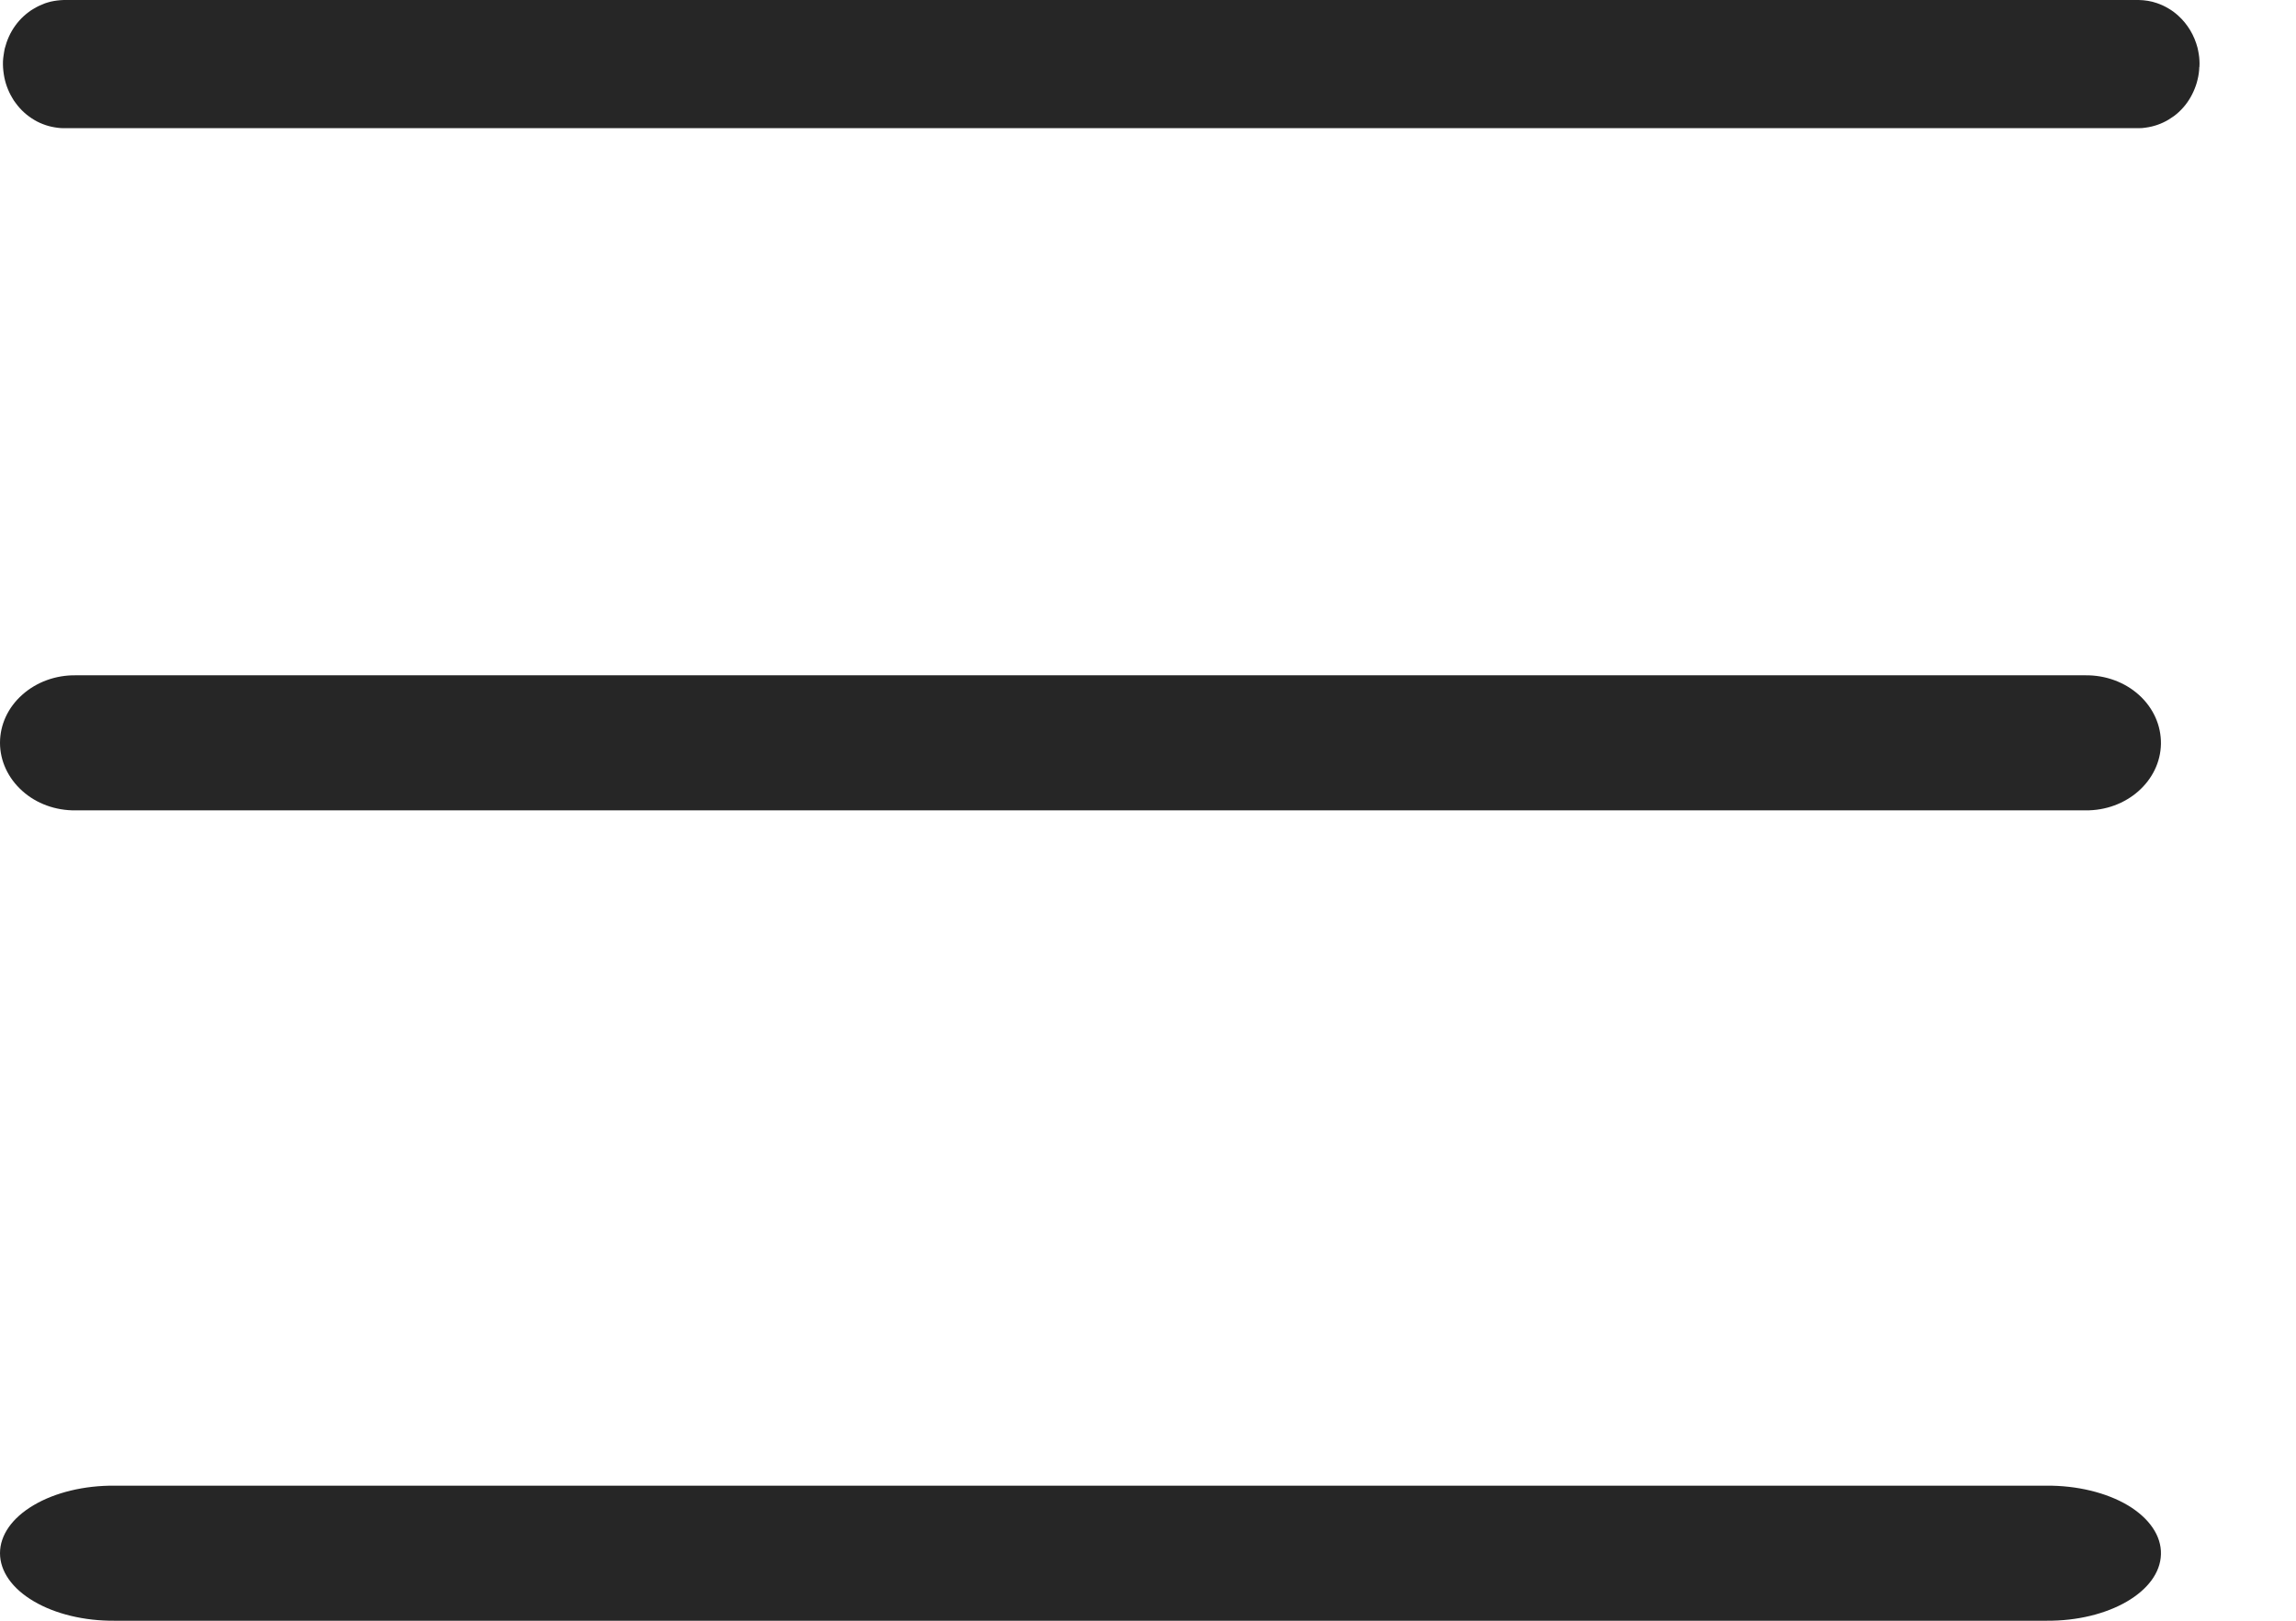
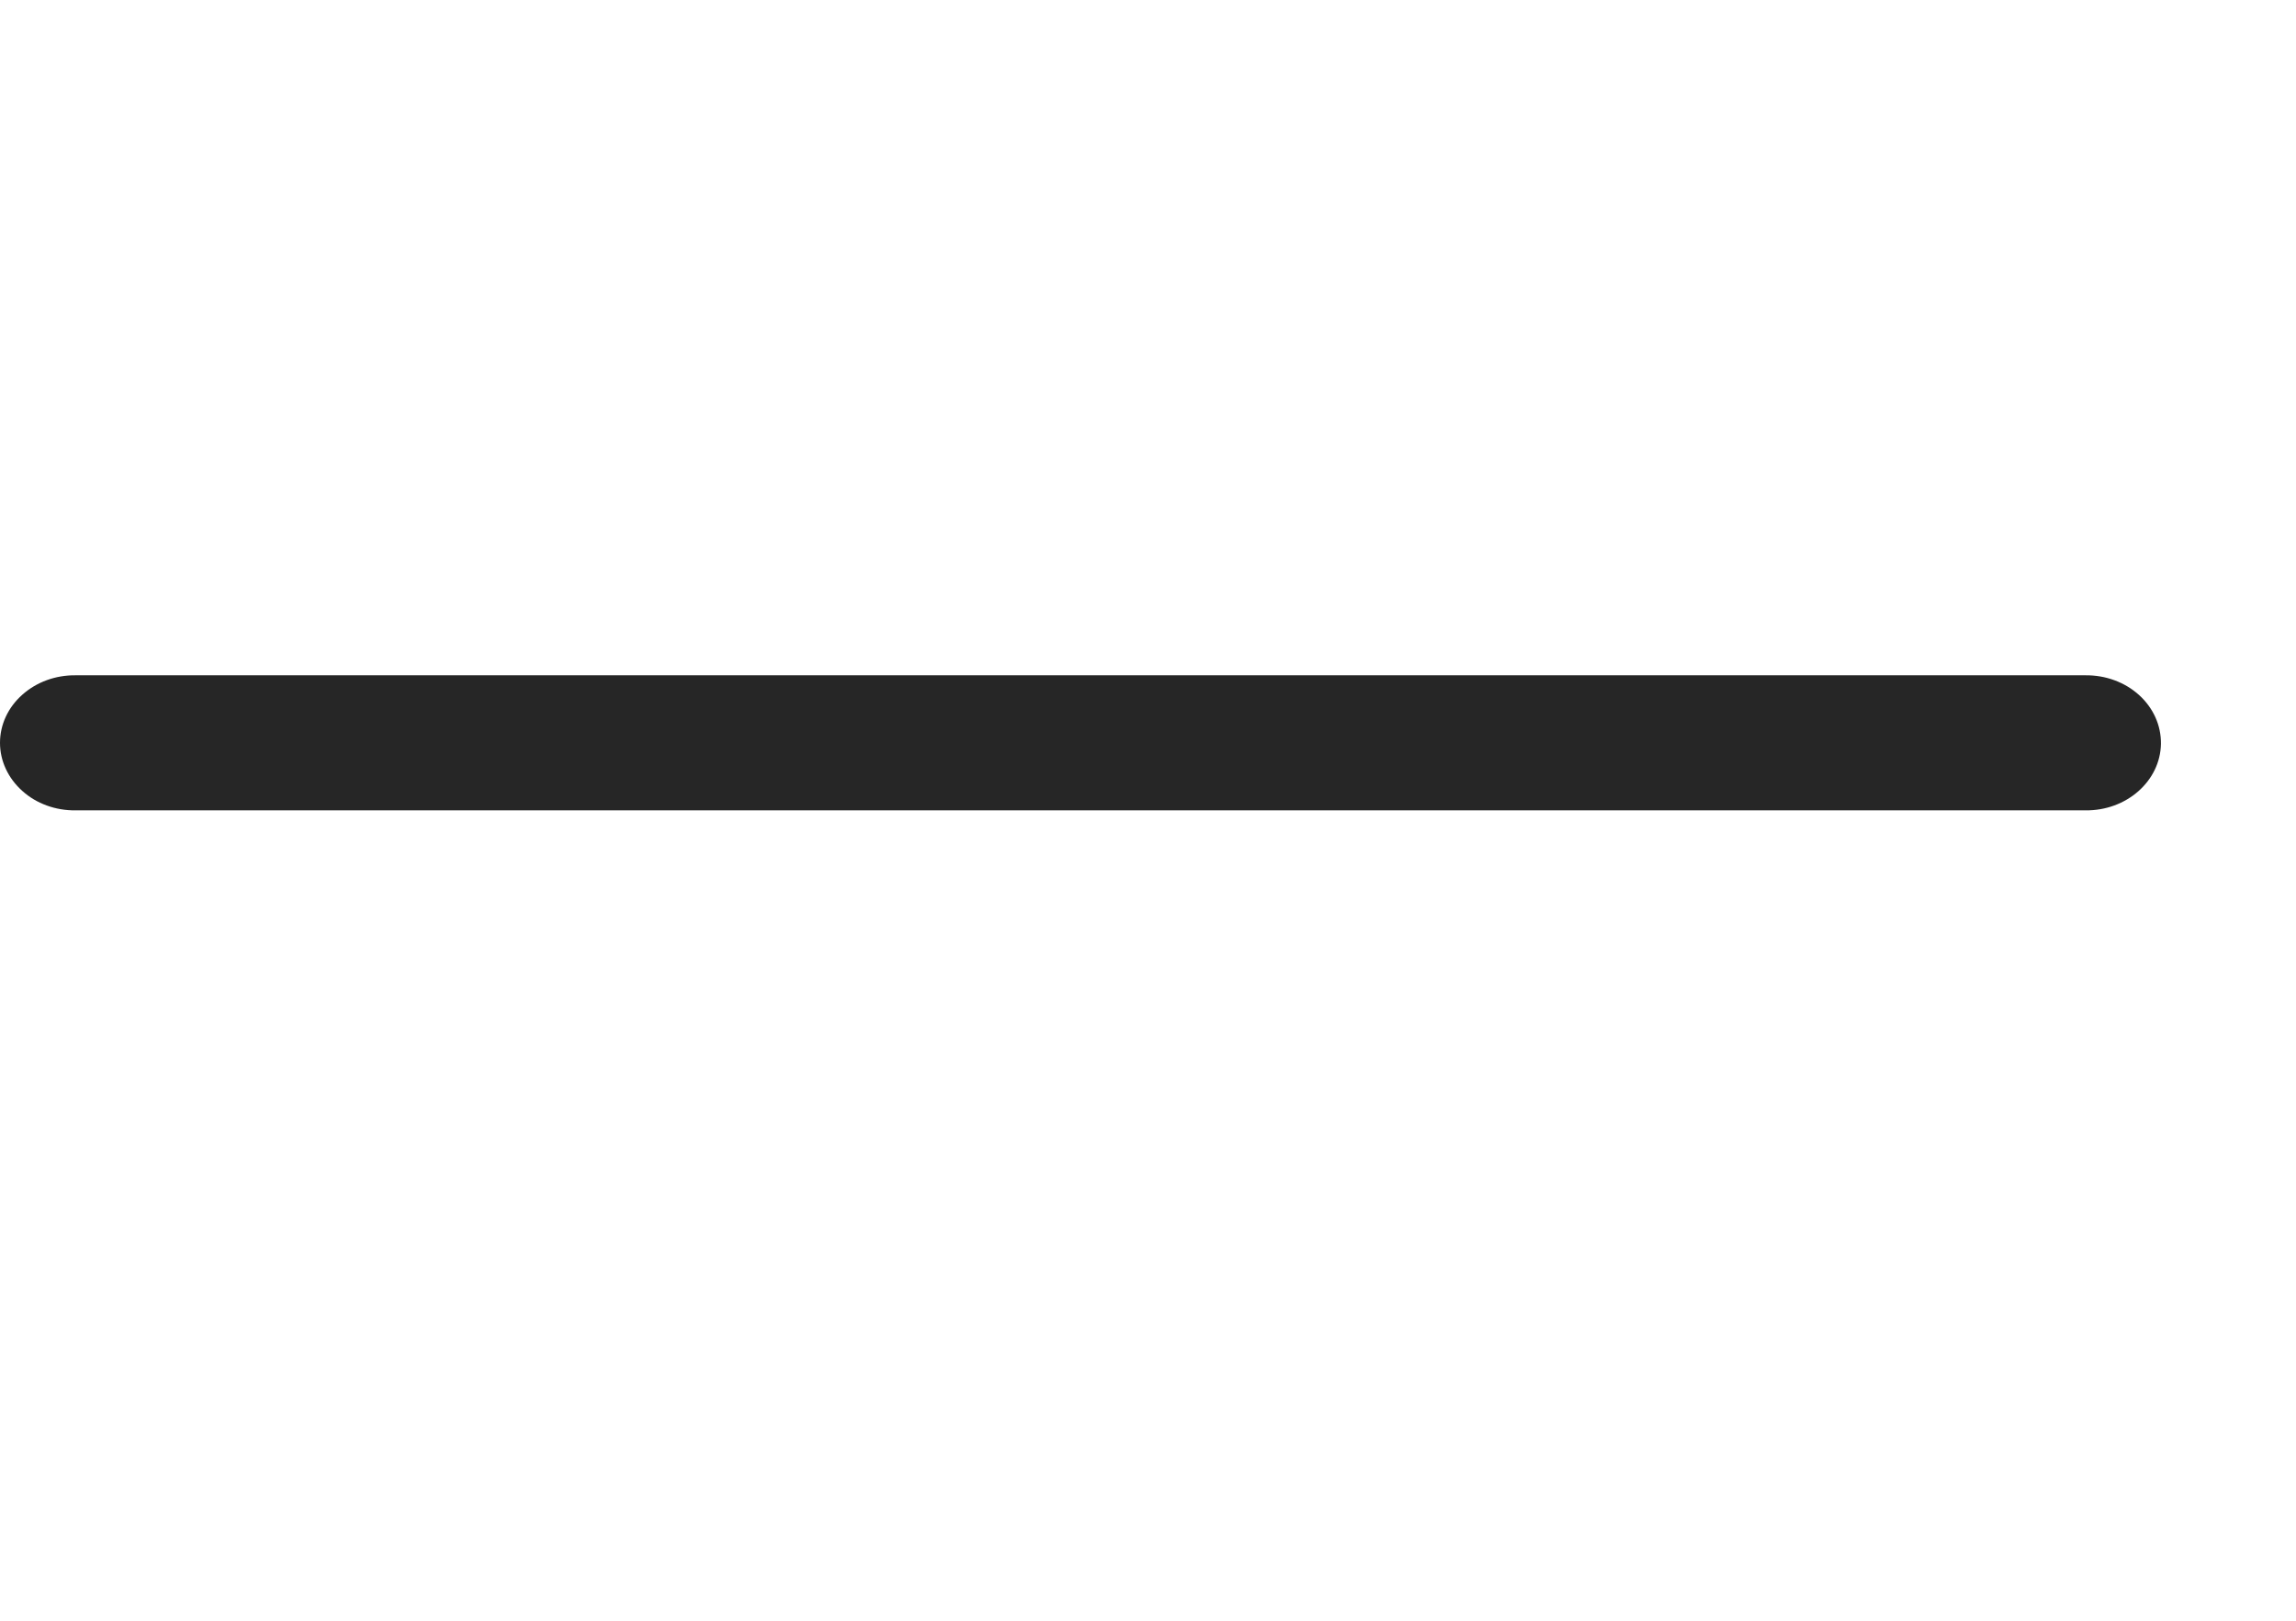
<svg xmlns="http://www.w3.org/2000/svg" width="17" height="12" viewBox="0 0 17 12" fill="none">
-   <path fill-rule="evenodd" clip-rule="evenodd" d="M16.284 0.496C16.283 0.528 16.279 0.559 16.271 0.59C16.268 0.605 16.263 0.62 16.258 0.635C16.237 0.695 16.206 0.75 16.165 0.796C16.144 0.82 16.121 0.841 16.097 0.859C16.084 0.868 16.071 0.877 16.058 0.885C16.005 0.917 15.947 0.937 15.887 0.945C15.87 0.948 15.853 0.949 15.835 0.949H0.471C0.456 0.949 0.441 0.948 0.426 0.946C0.396 0.942 0.366 0.936 0.337 0.926C0.308 0.916 0.28 0.904 0.254 0.888C0.201 0.857 0.154 0.815 0.117 0.764C0.107 0.752 0.099 0.739 0.091 0.725C0.059 0.672 0.037 0.611 0.028 0.549C0.023 0.517 0.021 0.486 0.022 0.454C0.023 0.438 0.024 0.423 0.027 0.407C0.029 0.391 0.032 0.376 0.035 0.36C0.043 0.329 0.053 0.3 0.066 0.271C0.079 0.242 0.095 0.215 0.113 0.19C0.131 0.165 0.152 0.141 0.175 0.12C0.186 0.11 0.198 0.1 0.21 0.091C0.223 0.081 0.236 0.072 0.249 0.065C0.275 0.049 0.303 0.036 0.332 0.025C0.346 0.02 0.361 0.016 0.376 0.012C0.407 0.005 0.44 0.001 0.472 3.05176e-05H15.836C15.882 0.001 15.927 0.008 15.97 0.023C15.985 0.028 15.999 0.034 16.013 0.04C16.041 0.053 16.068 0.069 16.093 0.087C16.105 0.096 16.117 0.106 16.128 0.116C16.198 0.179 16.247 0.262 16.271 0.354C16.274 0.369 16.278 0.385 16.28 0.4C16.283 0.416 16.284 0.431 16.285 0.447C16.286 0.463 16.286 0.479 16.285 0.495L16.284 0.496Z" fill="#262626" />
  <path fill-rule="evenodd" clip-rule="evenodd" d="M16 5.508C15.995 5.783 15.745 6.004 15.44 6H0.56C0.412 6.002 0.269 5.95 0.165 5.856C0.06 5.762 0 5.634 0 5.5C0 5.366 0.059 5.238 0.165 5.144C0.27 5.05 0.412 4.998 0.56 5H15.44C15.59 4.998 15.733 5.051 15.838 5.146C15.944 5.242 16.002 5.372 16 5.508Z" fill="#262626" />
-   <path fill-rule="evenodd" clip-rule="evenodd" d="M16 11.508C15.993 11.784 15.613 12.004 15.151 12H0.849C0.625 12.002 0.409 11.95 0.25 11.856C0.09 11.762 0 11.634 0 11.5C0 11.366 0.09 11.238 0.25 11.144C0.409 11.05 0.625 10.998 0.849 11H15.151C15.378 10.998 15.596 11.051 15.756 11.146C15.915 11.242 16.004 11.372 16 11.508Z" fill="#262626" />
</svg>